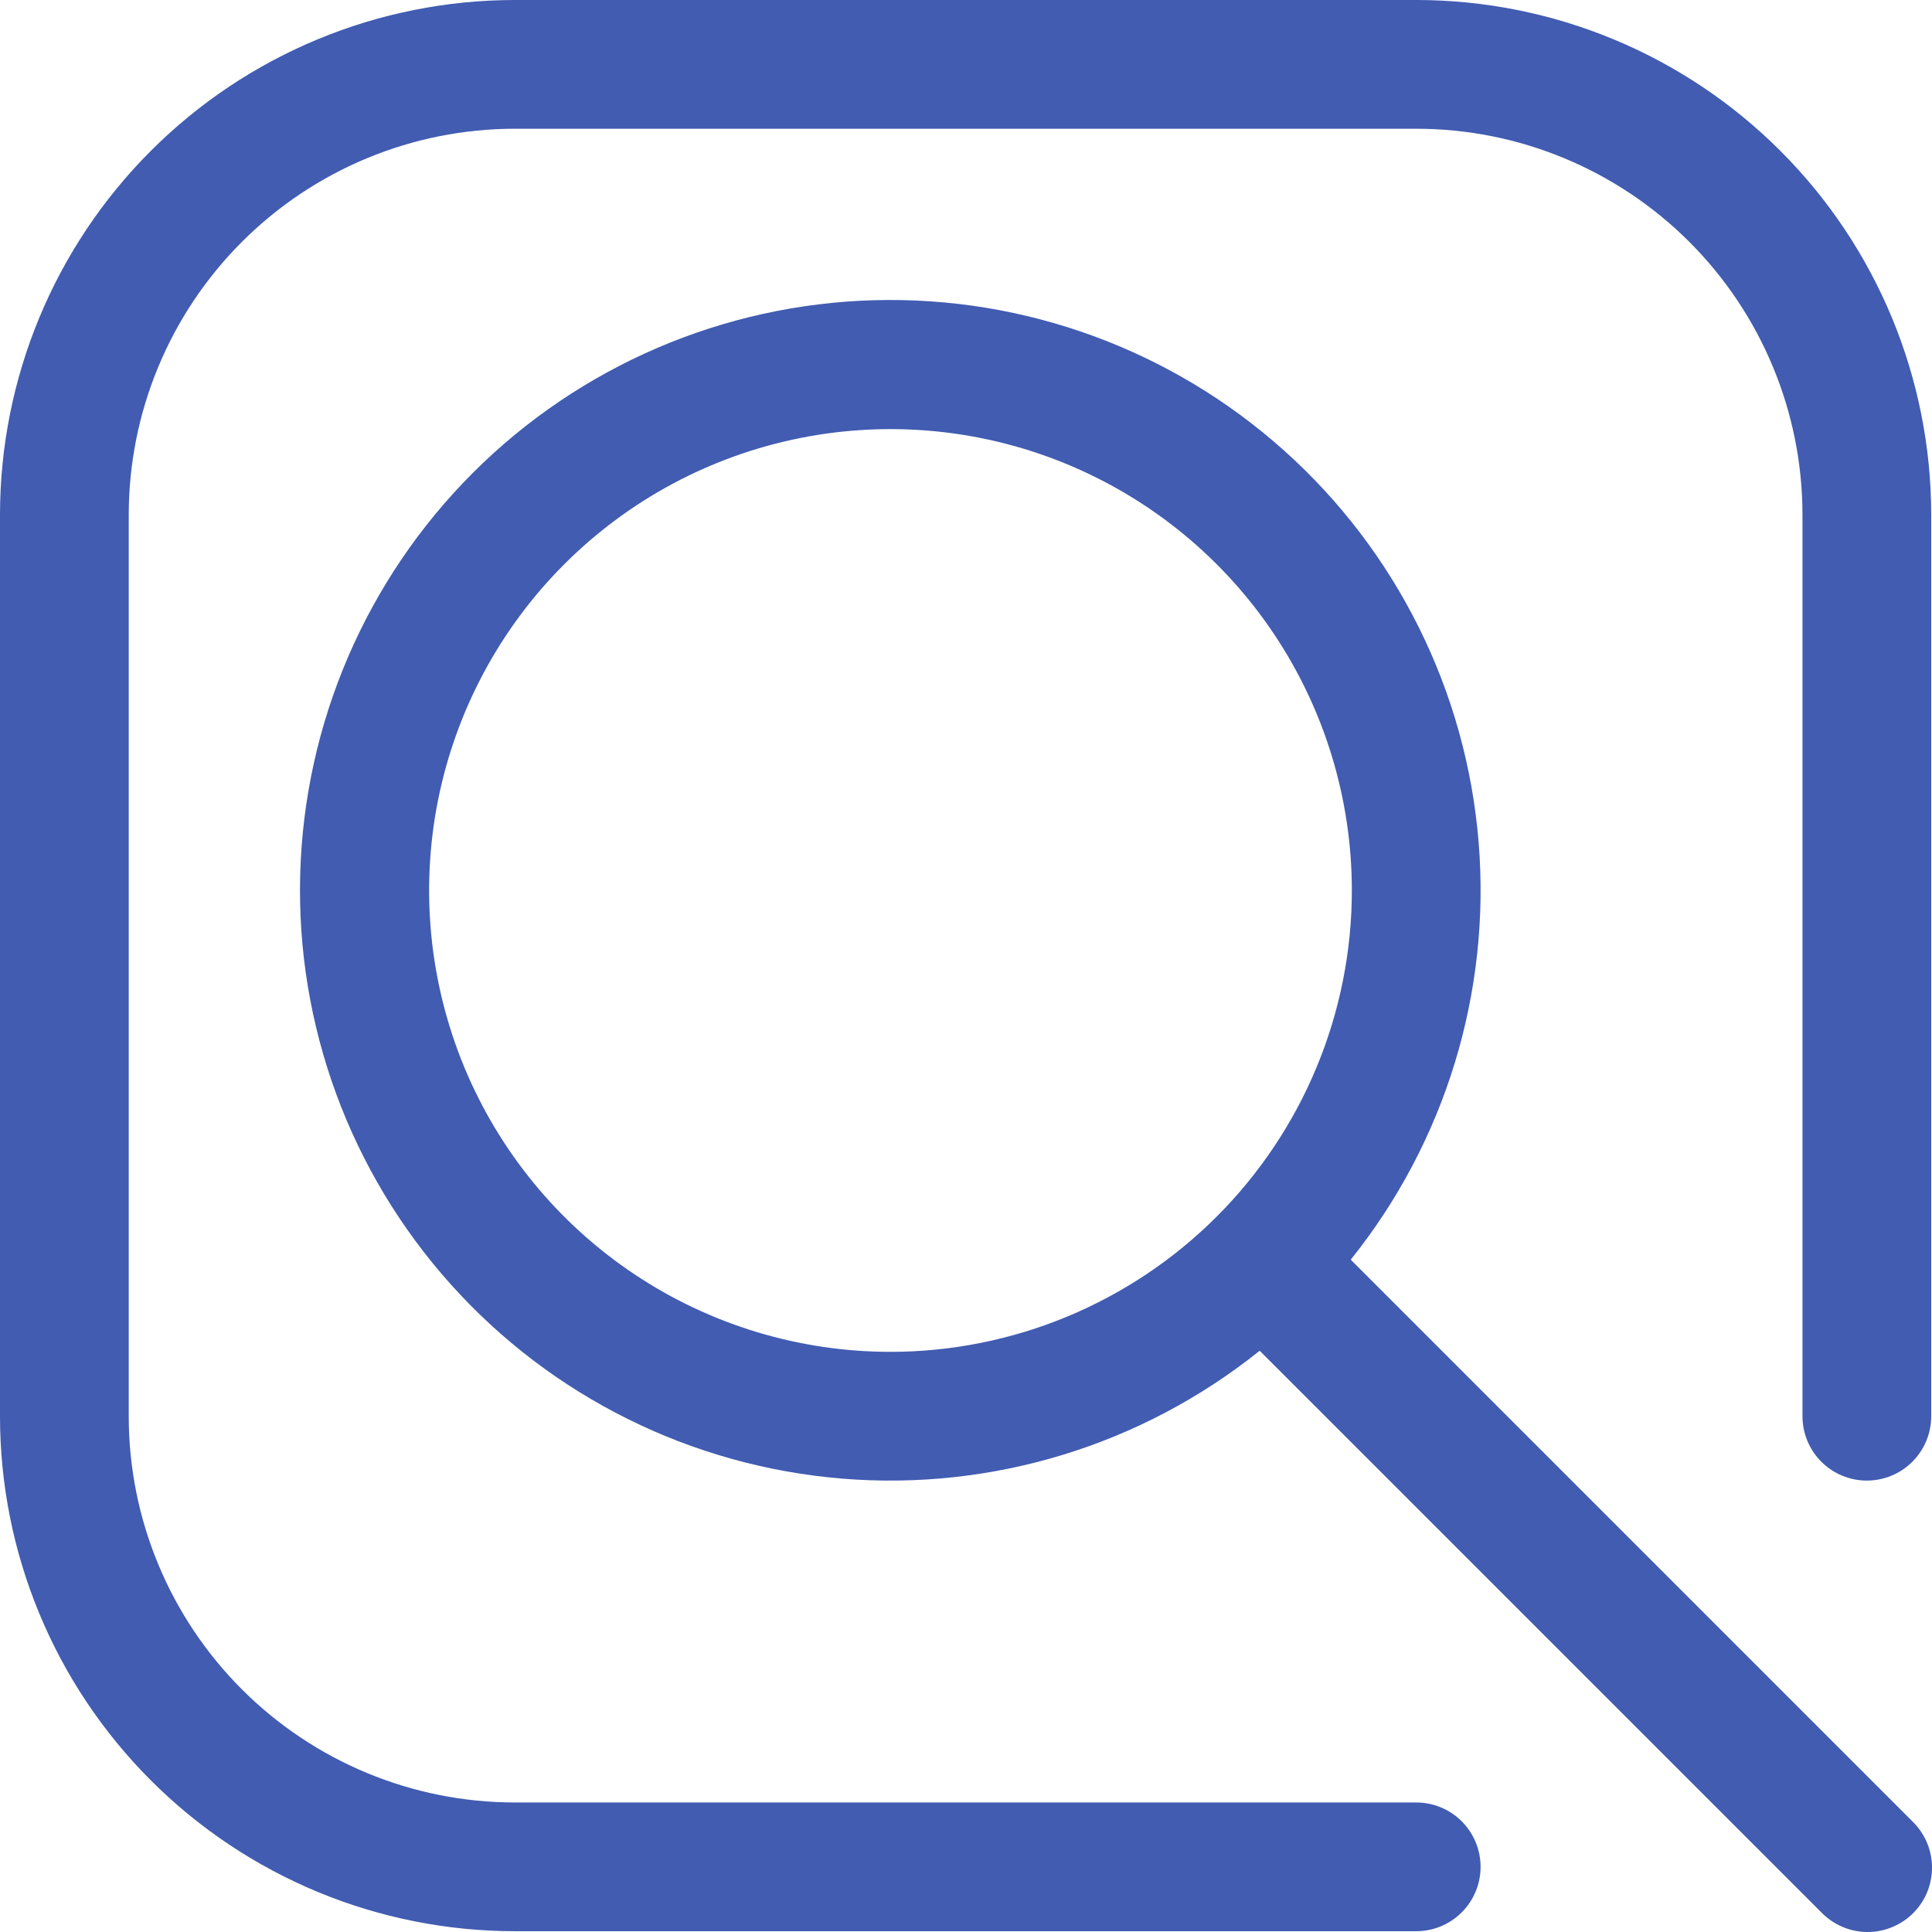
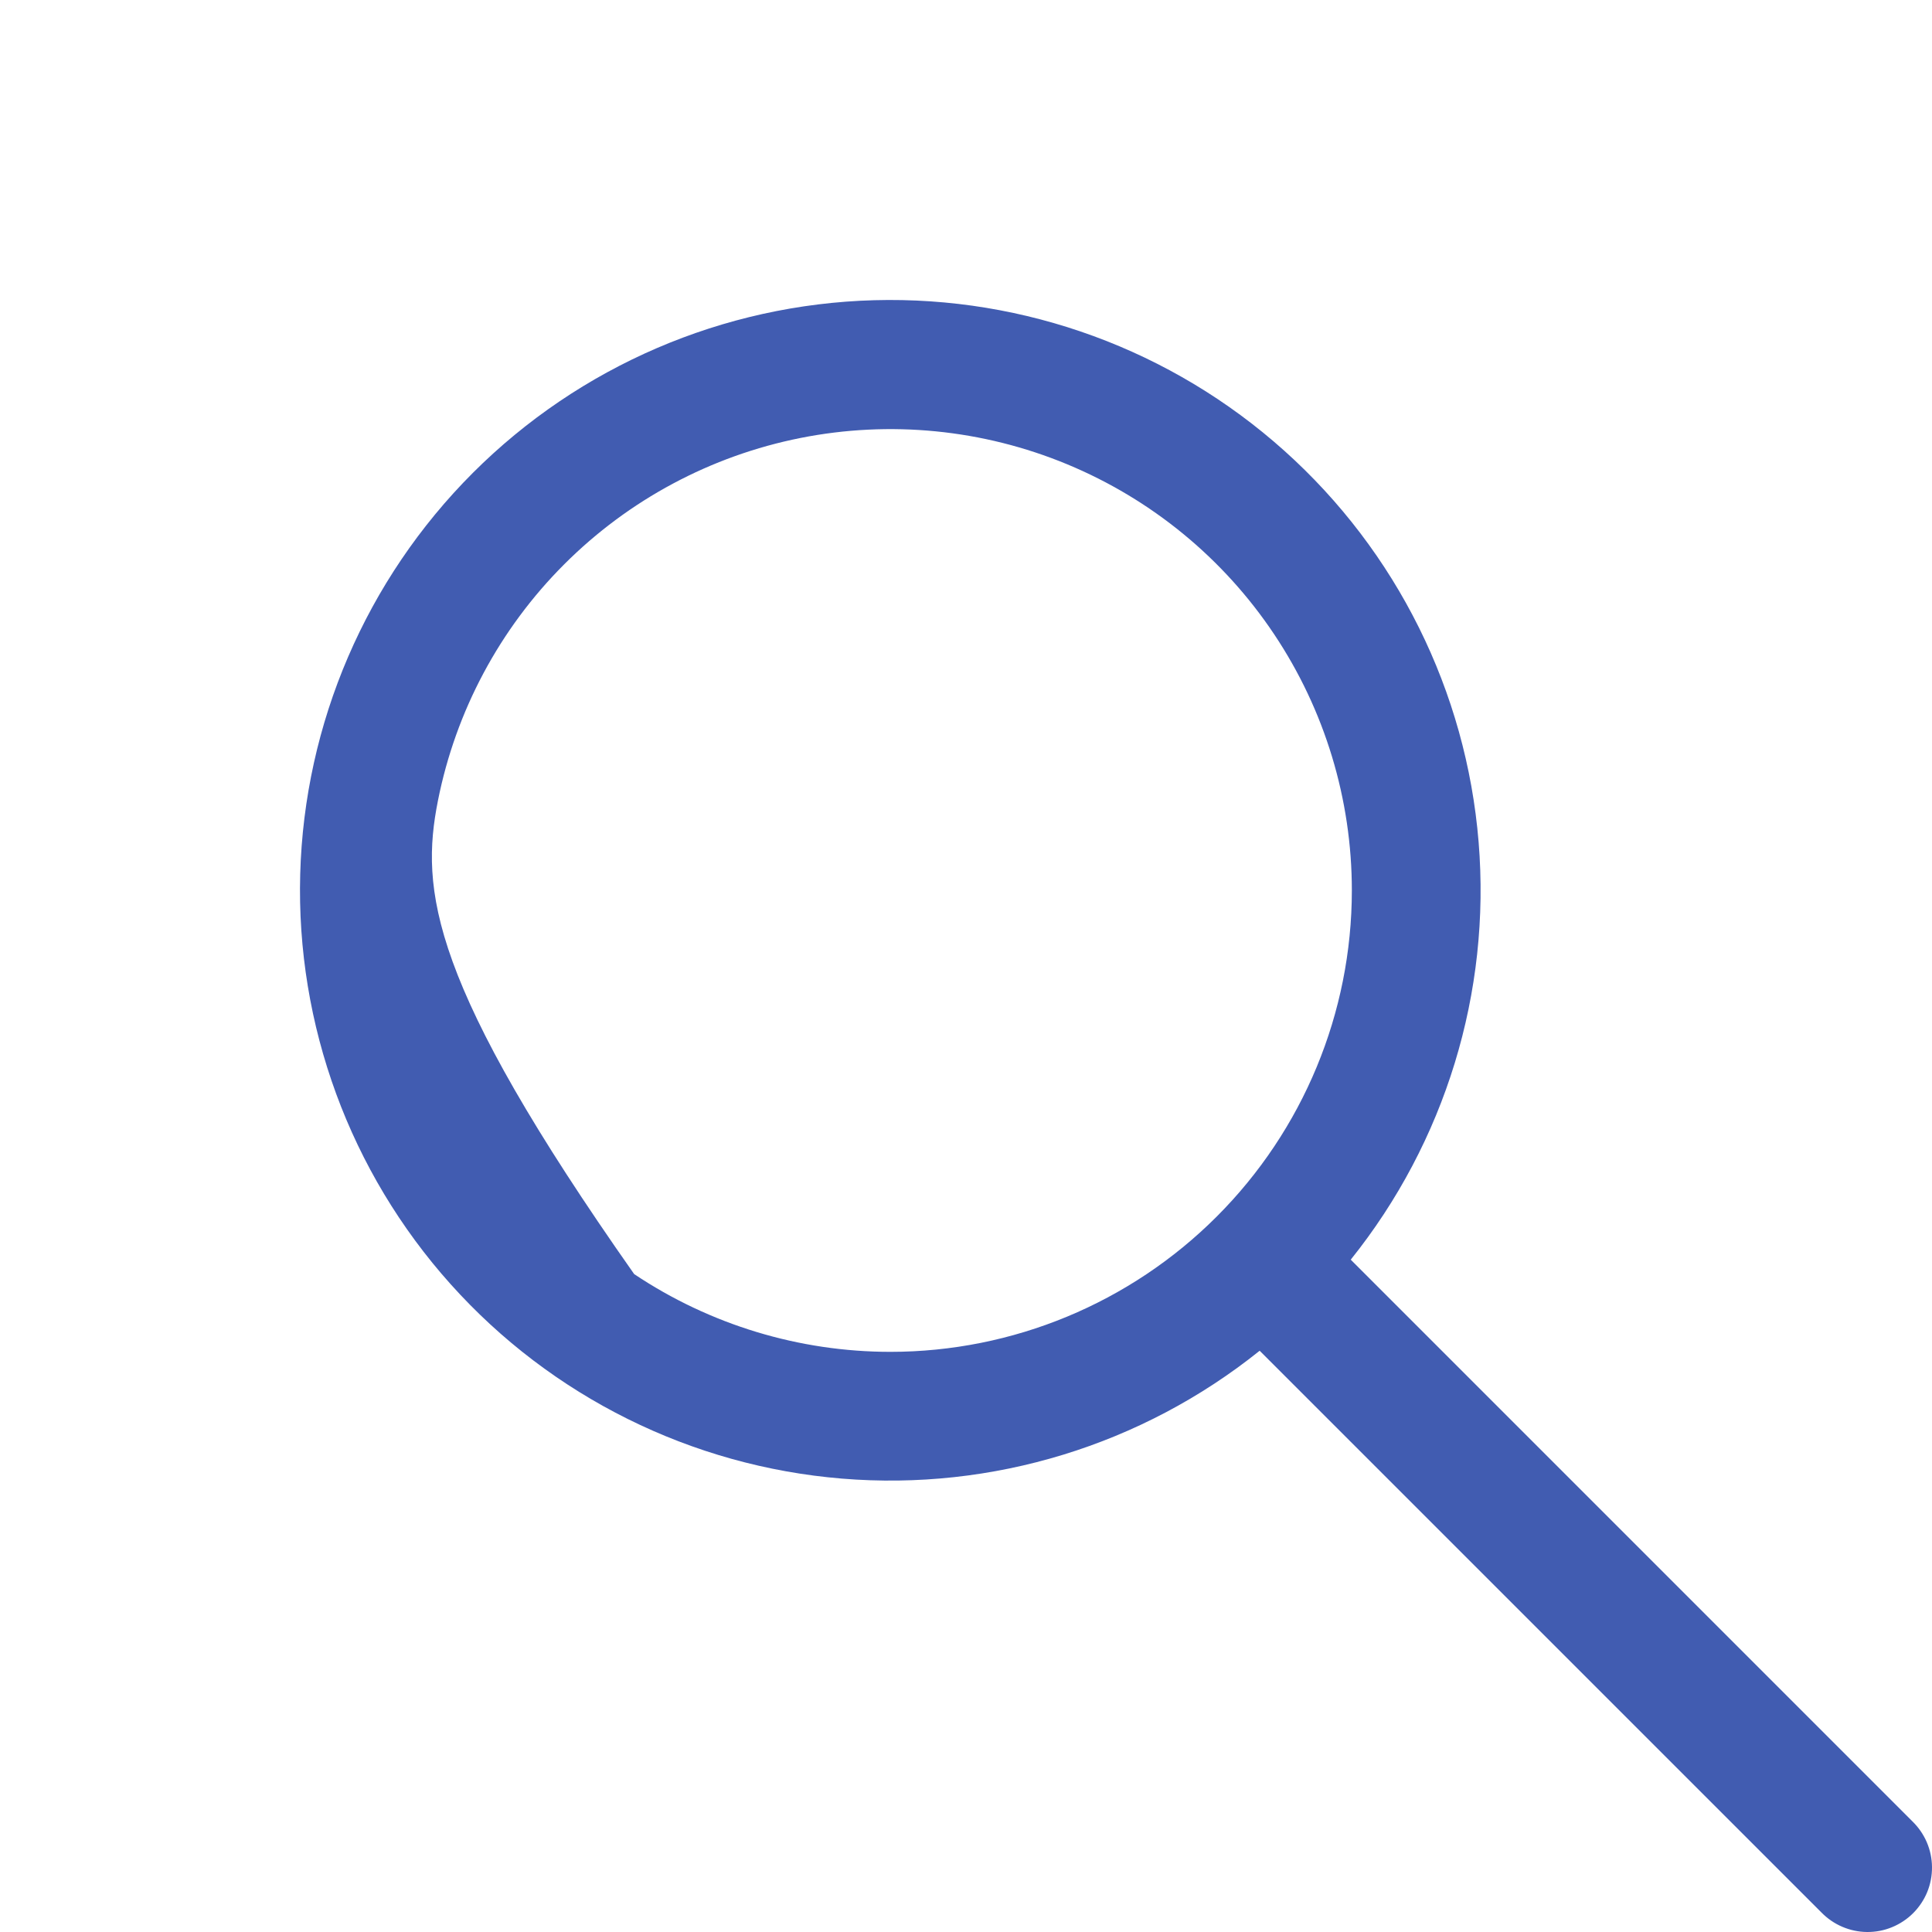
<svg xmlns="http://www.w3.org/2000/svg" width="49" height="49" viewBox="0 0 49 49" fill="none">
-   <path fill-rule="evenodd" clip-rule="evenodd" d="M35.919 0H13.061C9.597 0 6.275 1.376 3.826 3.826C1.376 6.275 0 9.597 0 13.061V35.919C0 39.383 1.376 42.705 3.826 45.154C6.275 47.604 9.597 48.98 13.061 48.98H35.919C36.352 48.98 36.767 48.808 37.073 48.502C37.379 48.196 37.551 47.78 37.551 47.347C37.551 46.914 37.379 46.499 37.073 46.193C36.767 45.887 36.352 45.715 35.919 45.715H13.061C10.463 45.715 7.972 44.683 6.135 42.846C4.297 41.008 3.265 38.517 3.265 35.919V13.061C3.265 10.463 4.297 7.972 6.135 6.135C7.972 4.297 10.463 3.265 13.061 3.265H35.919C38.517 3.265 41.008 4.297 42.846 6.135C44.683 7.972 45.715 10.463 45.715 13.061V35.919C45.715 36.352 45.887 36.767 46.193 37.073C46.499 37.379 46.914 37.551 47.347 37.551C47.78 37.551 48.196 37.379 48.502 37.073C48.808 36.767 48.98 36.352 48.98 35.919V13.061C48.98 9.597 47.604 6.275 45.154 3.826C42.705 1.376 39.383 0 35.919 0Z" fill="#415CB1" />
-   <path fill-rule="evenodd" clip-rule="evenodd" d="M34.258 31.948C36.654 28.961 37.815 25.17 37.501 21.354C37.188 17.537 35.424 13.986 32.572 11.431C29.721 8.875 25.998 7.509 22.171 7.614C18.343 7.719 14.701 9.286 11.993 11.993C9.286 14.701 7.719 18.343 7.614 22.171C7.509 25.998 8.875 29.721 11.431 32.572C13.986 35.423 17.538 37.187 21.354 37.501C25.17 37.815 28.961 36.654 31.948 34.258L46.193 48.502C46.344 48.657 46.524 48.782 46.723 48.867C46.922 48.953 47.136 48.998 47.353 49C47.57 49.002 47.785 48.961 47.986 48.878C48.186 48.796 48.369 48.675 48.522 48.522C48.675 48.368 48.797 48.186 48.879 47.986C48.961 47.785 49.002 47.57 49 47.353C48.998 47.136 48.953 46.922 48.868 46.723C48.782 46.524 48.658 46.344 48.502 46.193L34.258 31.948ZM22.585 34.286C20.27 34.286 18.008 33.6 16.084 32.314C14.16 31.028 12.66 29.201 11.774 27.062C10.889 24.924 10.657 22.572 11.108 20.302C11.56 18.032 12.674 15.947 14.311 14.311C15.947 12.674 18.032 11.56 20.302 11.108C22.572 10.657 24.924 10.888 27.063 11.774C29.201 12.66 31.028 14.159 32.314 16.084C33.6 18.008 34.286 20.27 34.286 22.585C34.285 25.688 33.052 28.663 30.857 30.857C28.663 33.051 25.688 34.285 22.585 34.286Z" fill="#415CB1" />
+   <path fill-rule="evenodd" clip-rule="evenodd" d="M34.258 31.948C36.654 28.961 37.815 25.17 37.501 21.354C37.188 17.537 35.424 13.986 32.572 11.431C29.721 8.875 25.998 7.509 22.171 7.614C18.343 7.719 14.701 9.286 11.993 11.993C9.286 14.701 7.719 18.343 7.614 22.171C7.509 25.998 8.875 29.721 11.431 32.572C13.986 35.423 17.538 37.187 21.354 37.501C25.17 37.815 28.961 36.654 31.948 34.258L46.193 48.502C46.344 48.657 46.524 48.782 46.723 48.867C46.922 48.953 47.136 48.998 47.353 49C47.57 49.002 47.785 48.961 47.986 48.878C48.186 48.796 48.369 48.675 48.522 48.522C48.675 48.368 48.797 48.186 48.879 47.986C48.961 47.785 49.002 47.57 49 47.353C48.998 47.136 48.953 46.922 48.868 46.723C48.782 46.524 48.658 46.344 48.502 46.193L34.258 31.948ZM22.585 34.286C20.27 34.286 18.008 33.6 16.084 32.314C10.889 24.924 10.657 22.572 11.108 20.302C11.56 18.032 12.674 15.947 14.311 14.311C15.947 12.674 18.032 11.56 20.302 11.108C22.572 10.657 24.924 10.888 27.063 11.774C29.201 12.66 31.028 14.159 32.314 16.084C33.6 18.008 34.286 20.27 34.286 22.585C34.285 25.688 33.052 28.663 30.857 30.857C28.663 33.051 25.688 34.285 22.585 34.286Z" fill="#415CB1" />
</svg>